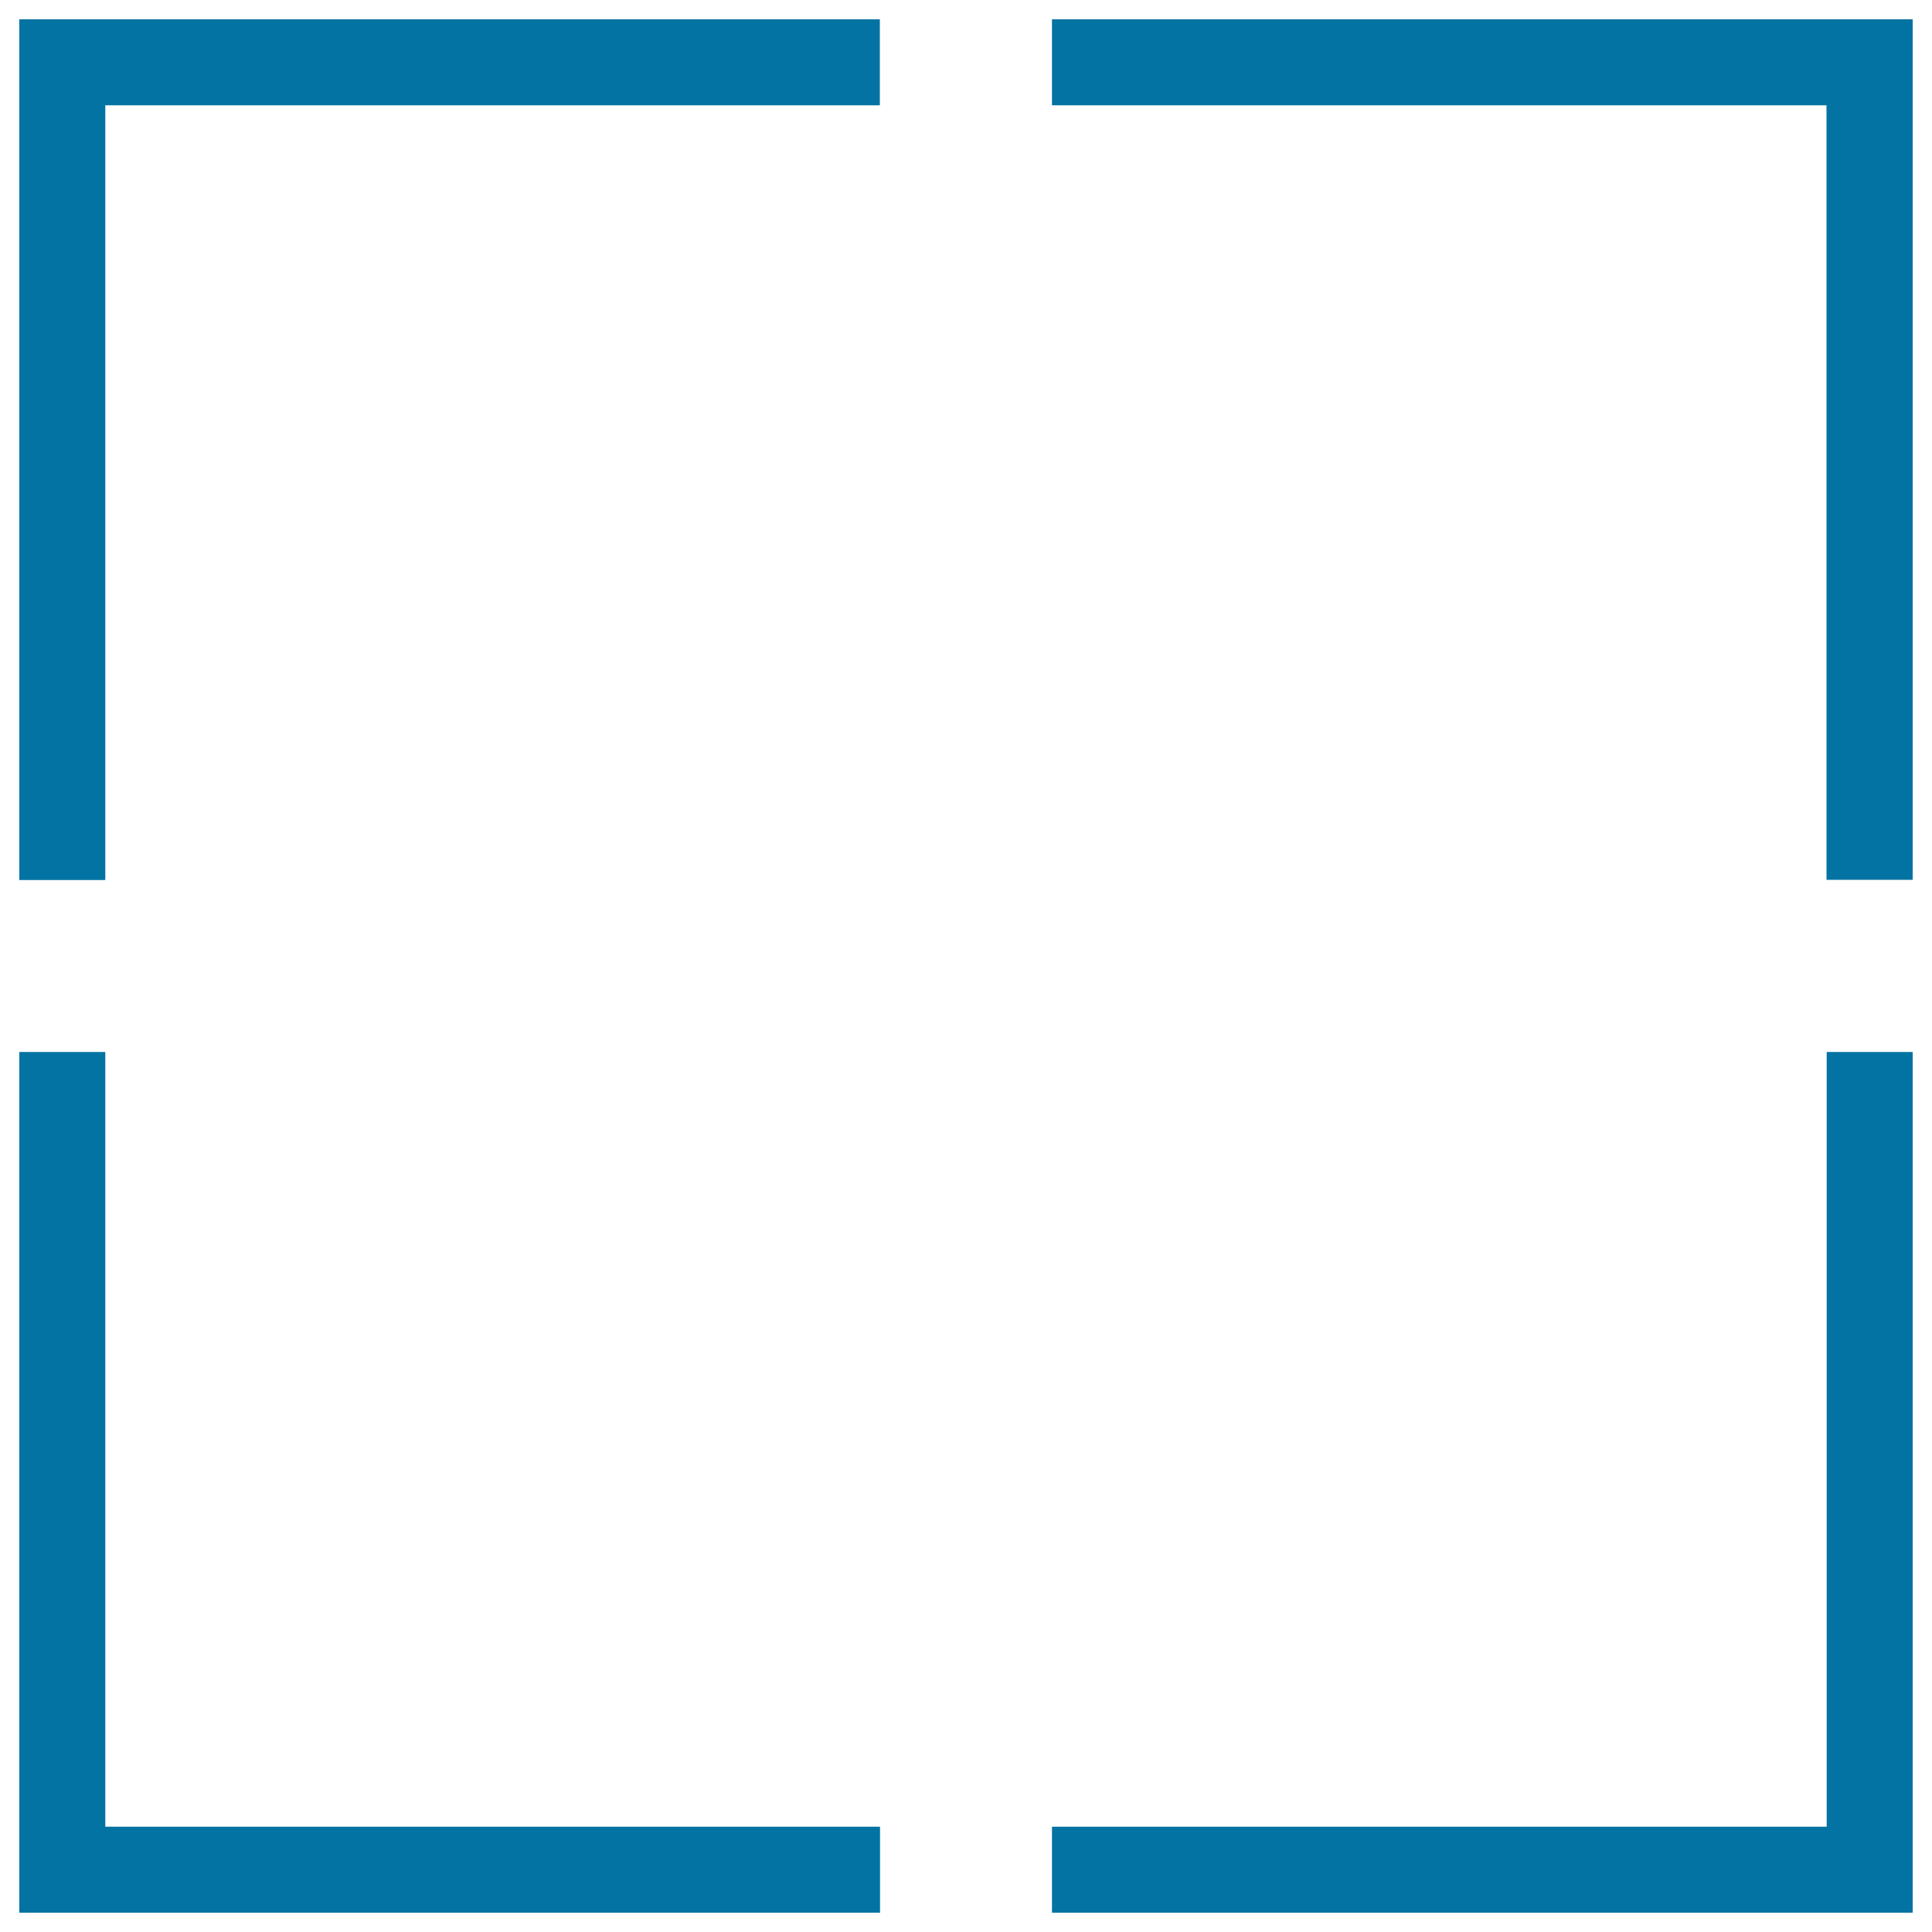
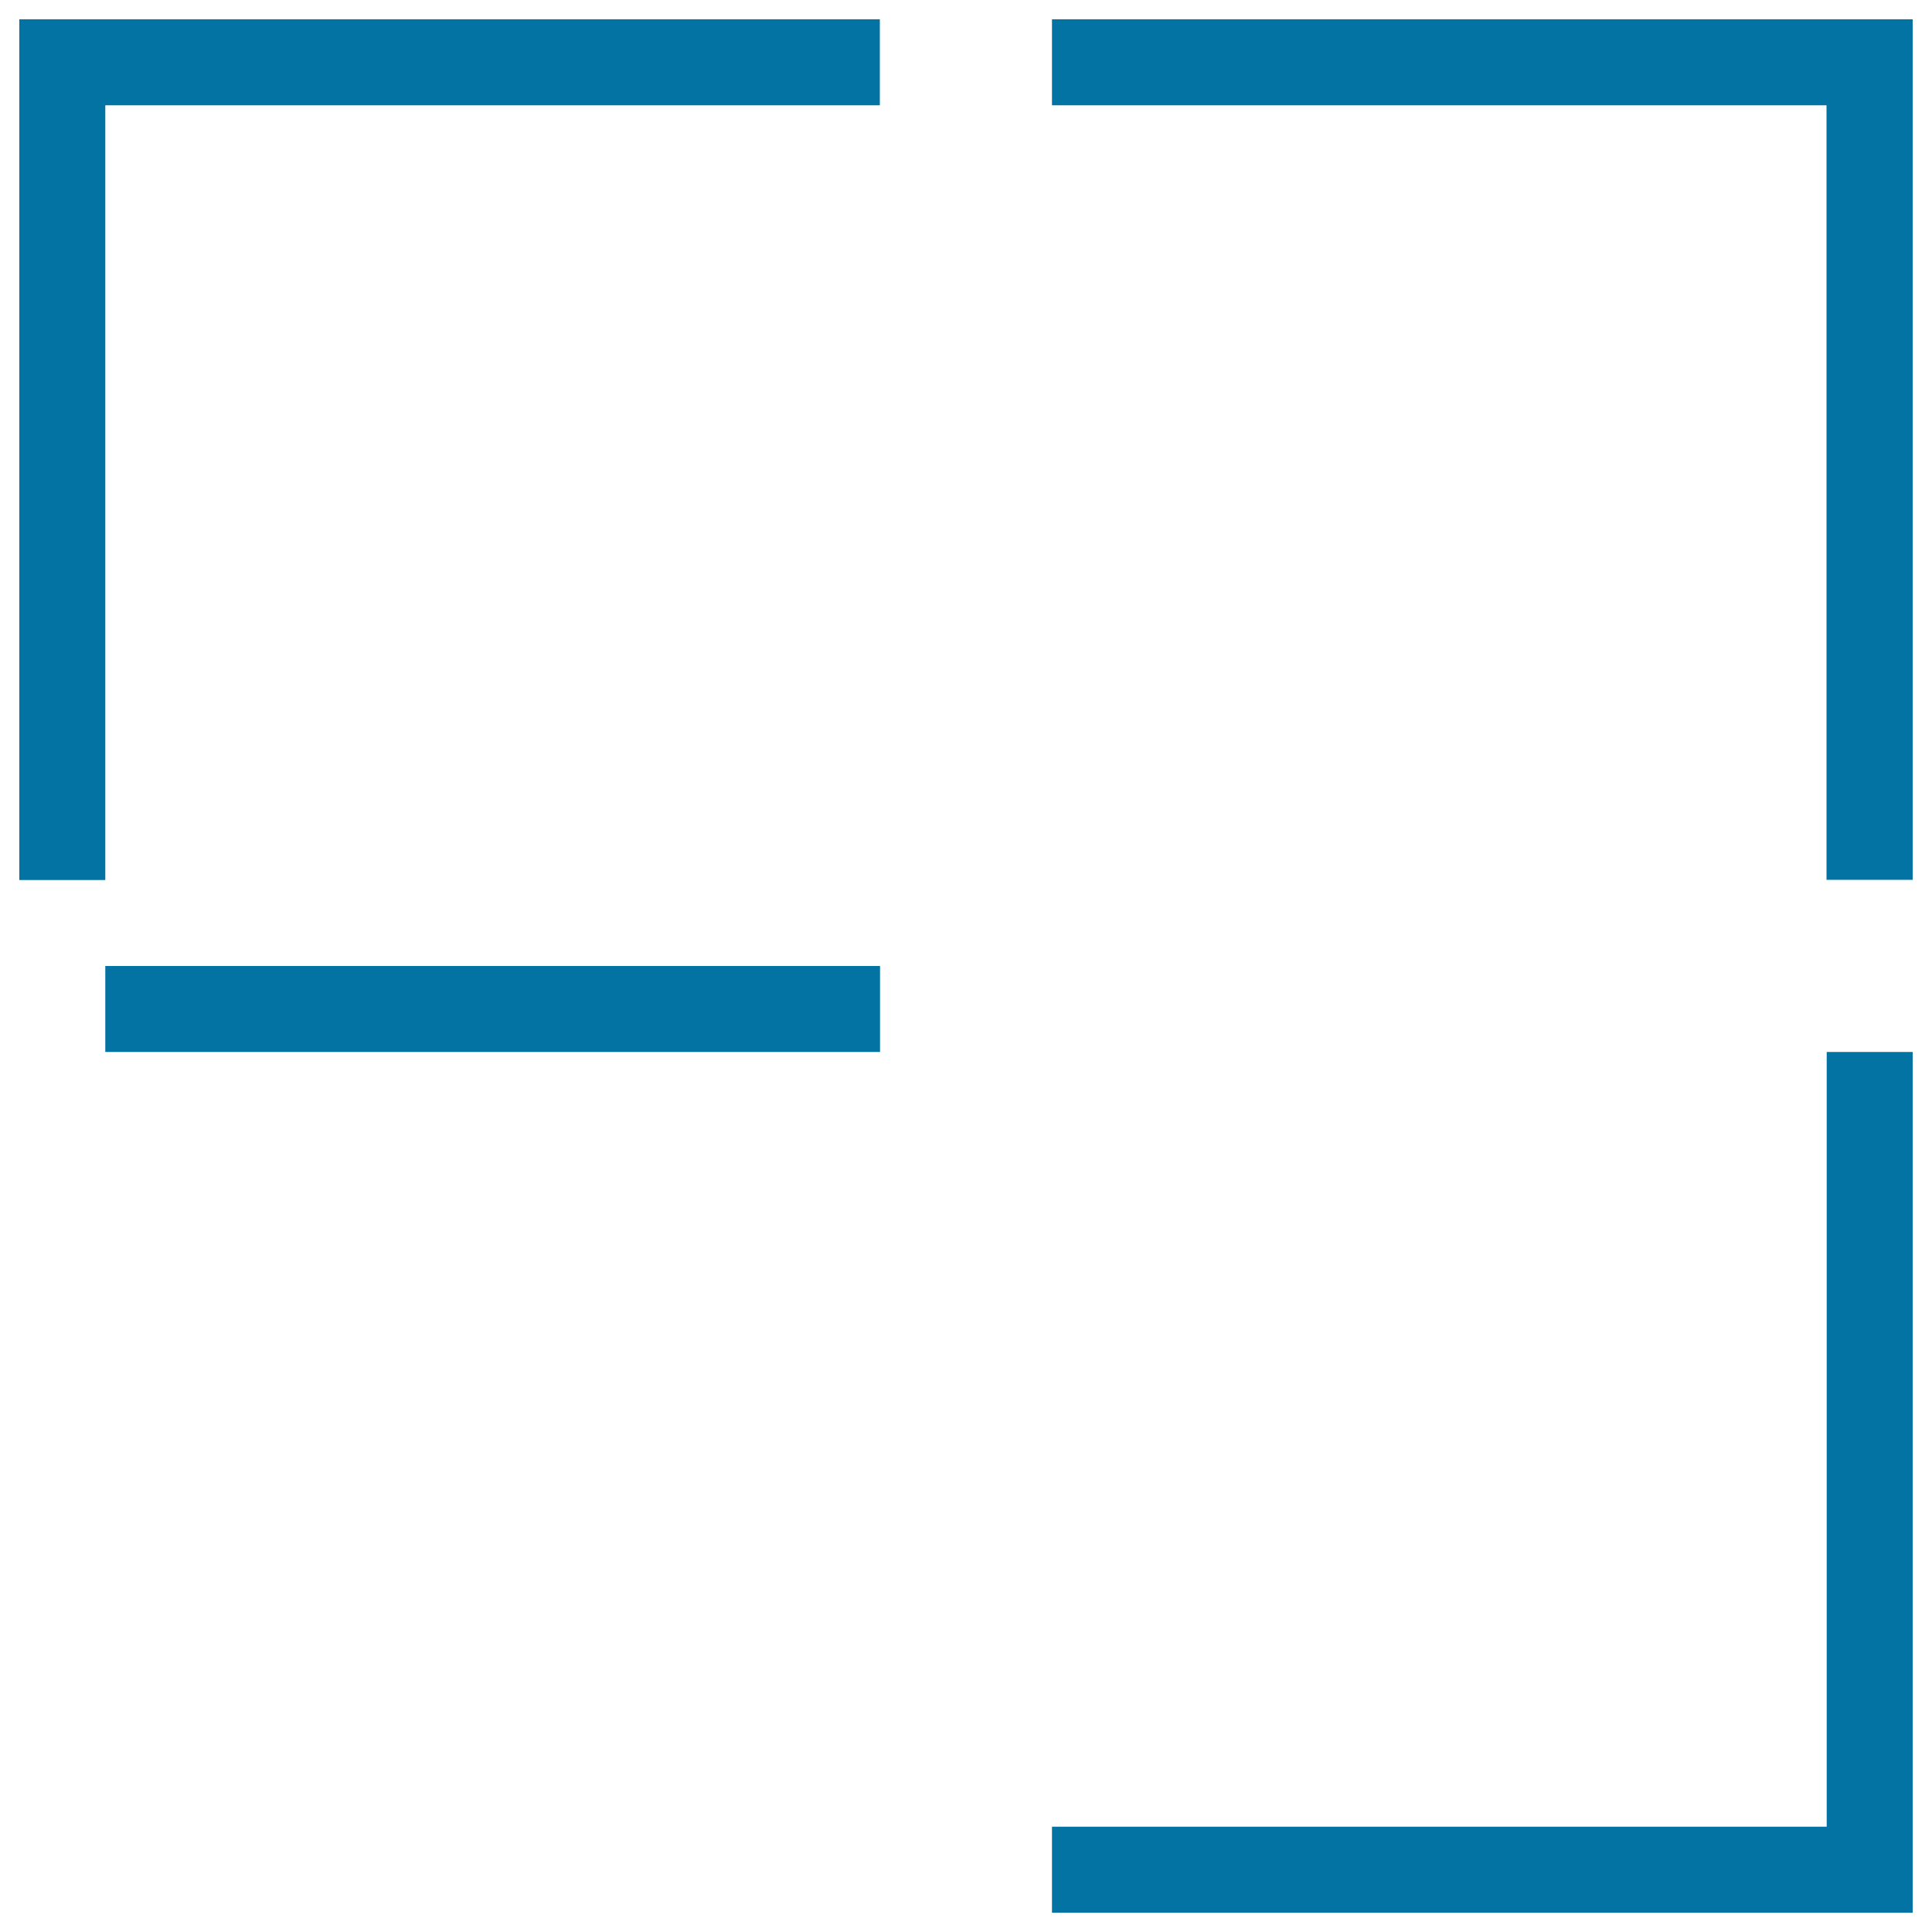
<svg xmlns="http://www.w3.org/2000/svg" viewBox="0 0 1000 1000" style="fill:#0273a2">
  <title>Square Shape Of Four Angles SVG icon</title>
  <g>
    <g id="Rectangle_30_copy">
      <g>
-         <path d="M544.5,10v44.5h400.9v400.9H990V10H544.5z M54.5,544.5H10V990h445.5v-44.5H54.5V544.5z M945.5,945.5H544.5V990H990V544.5h-44.5L945.5,945.5L945.5,945.5z M10,455.5h44.5V54.5h400.9V10H10V455.5z" />
+         <path d="M544.5,10v44.5h400.9v400.9H990V10H544.5z M54.5,544.5H10h445.5v-44.5H54.5V544.5z M945.5,945.5H544.5V990H990V544.5h-44.5L945.5,945.5L945.5,945.5z M10,455.5h44.5V54.5h400.9V10H10V455.5z" />
      </g>
    </g>
  </g>
</svg>